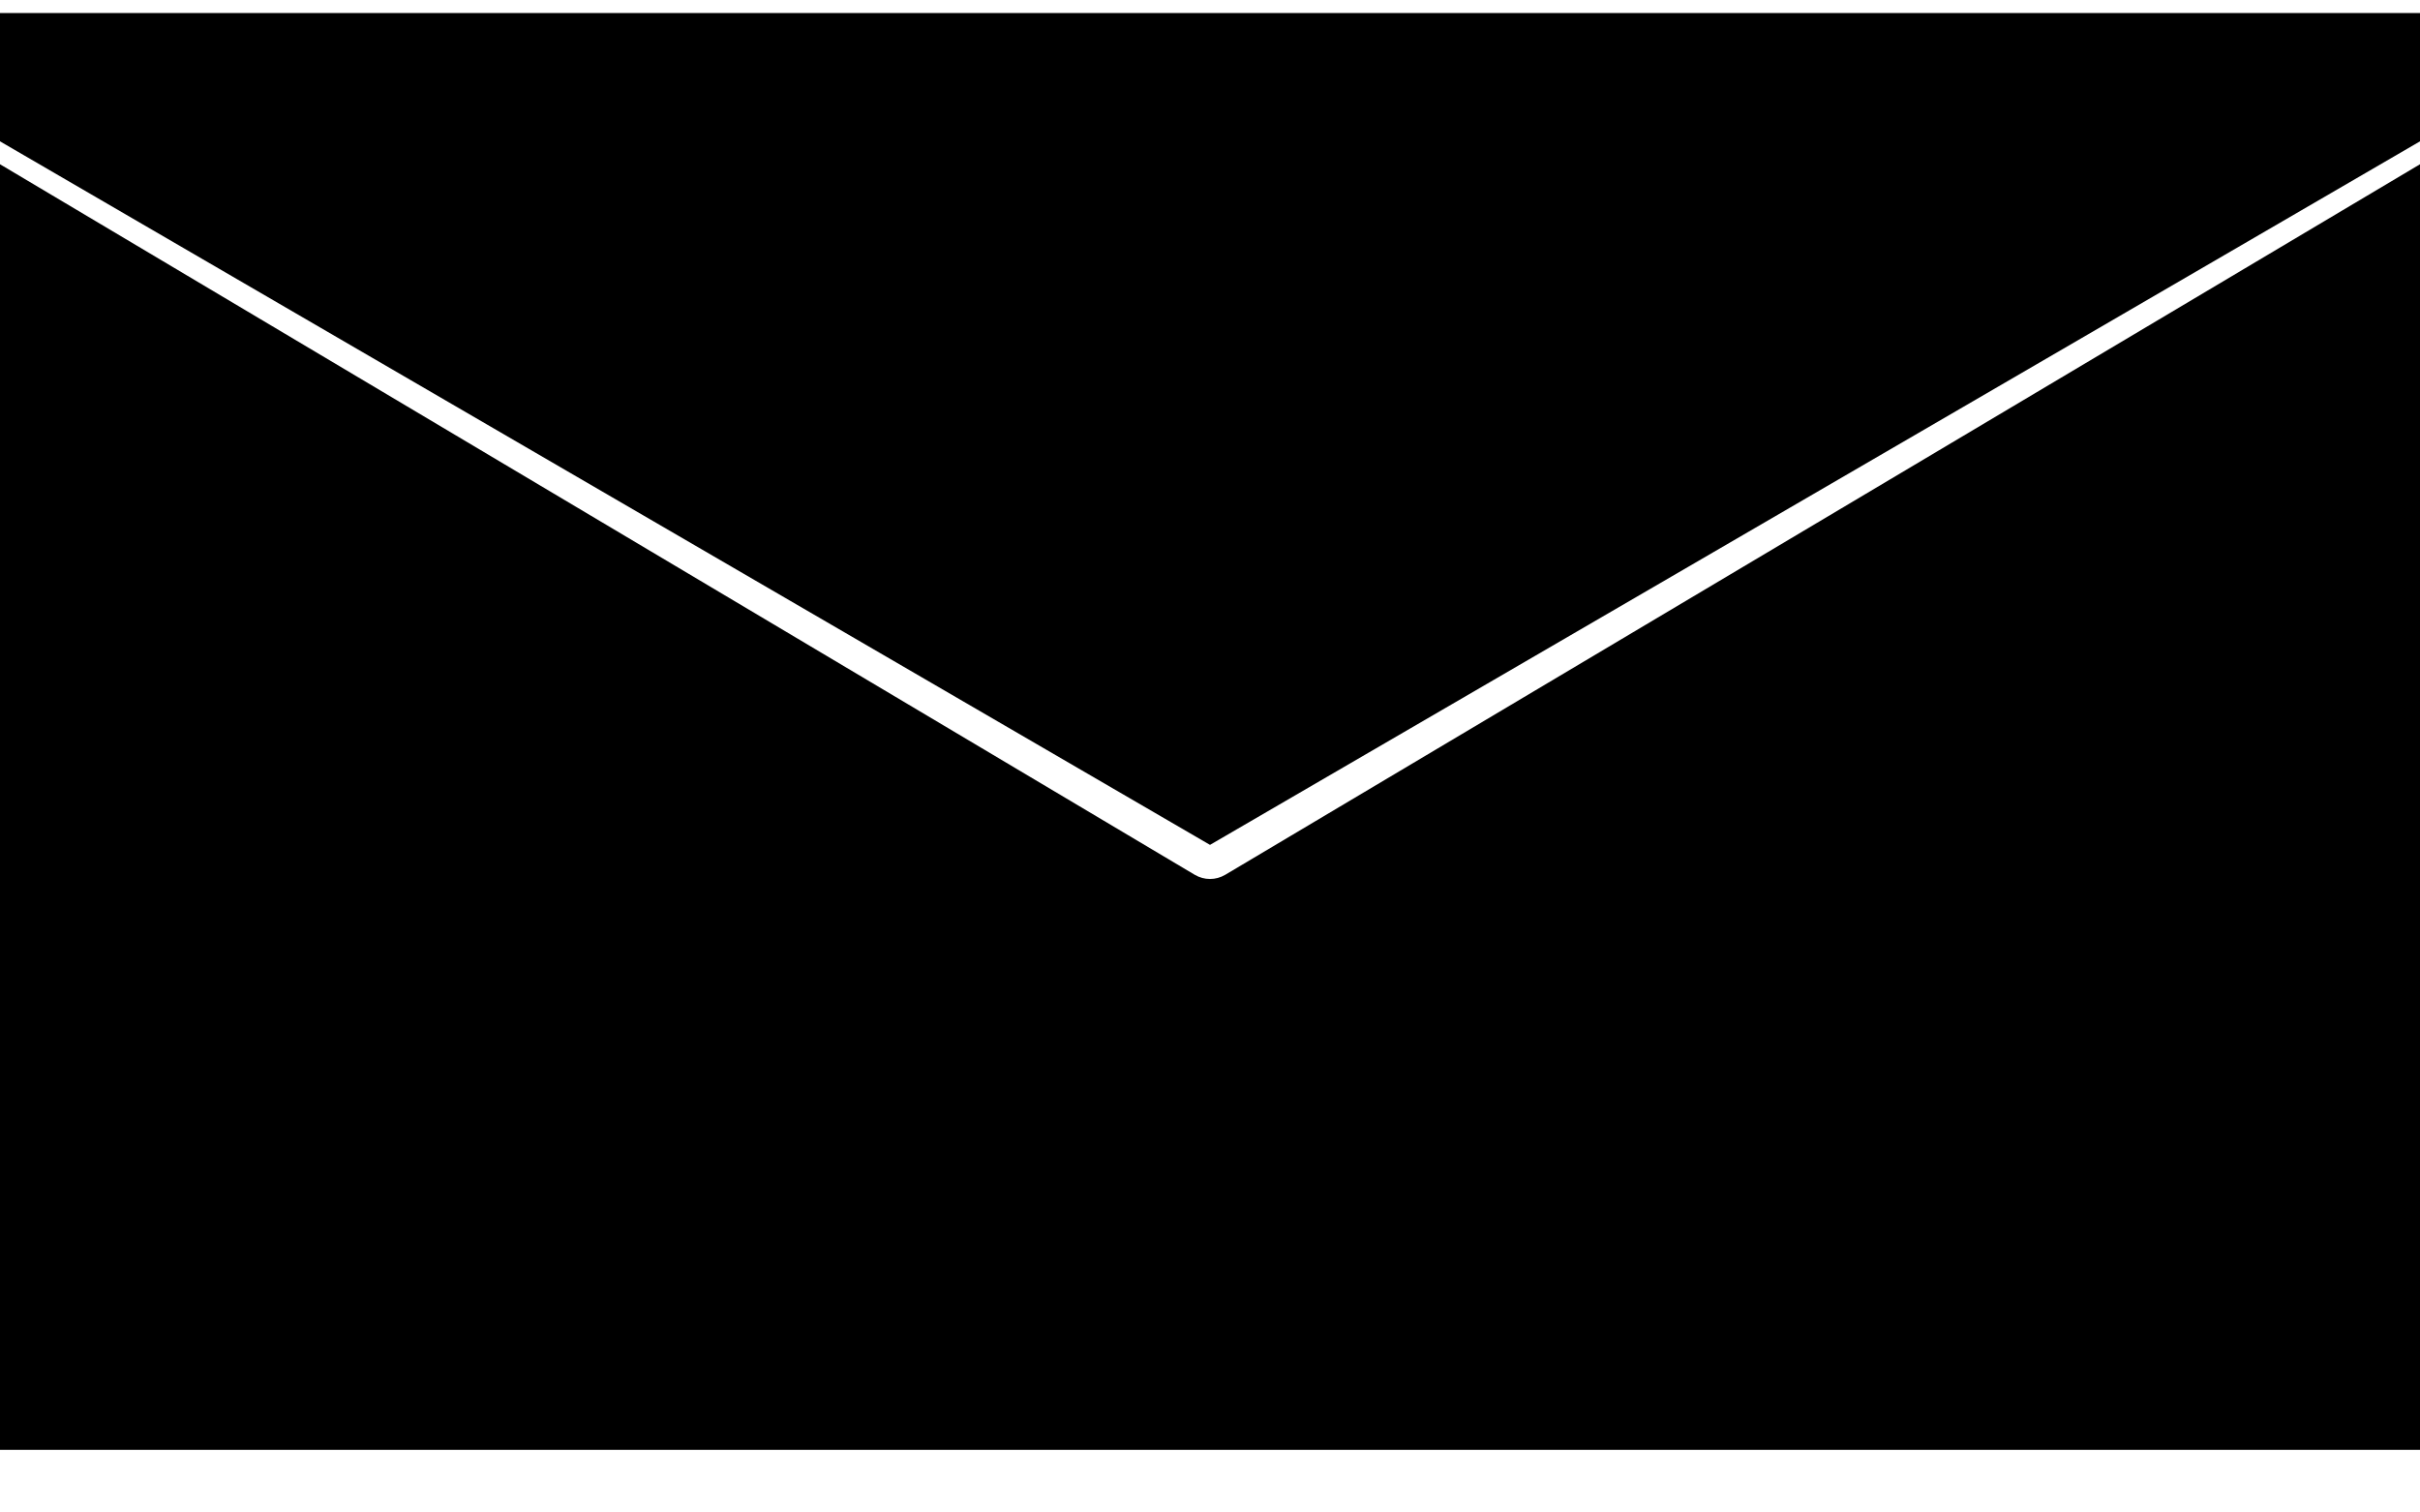
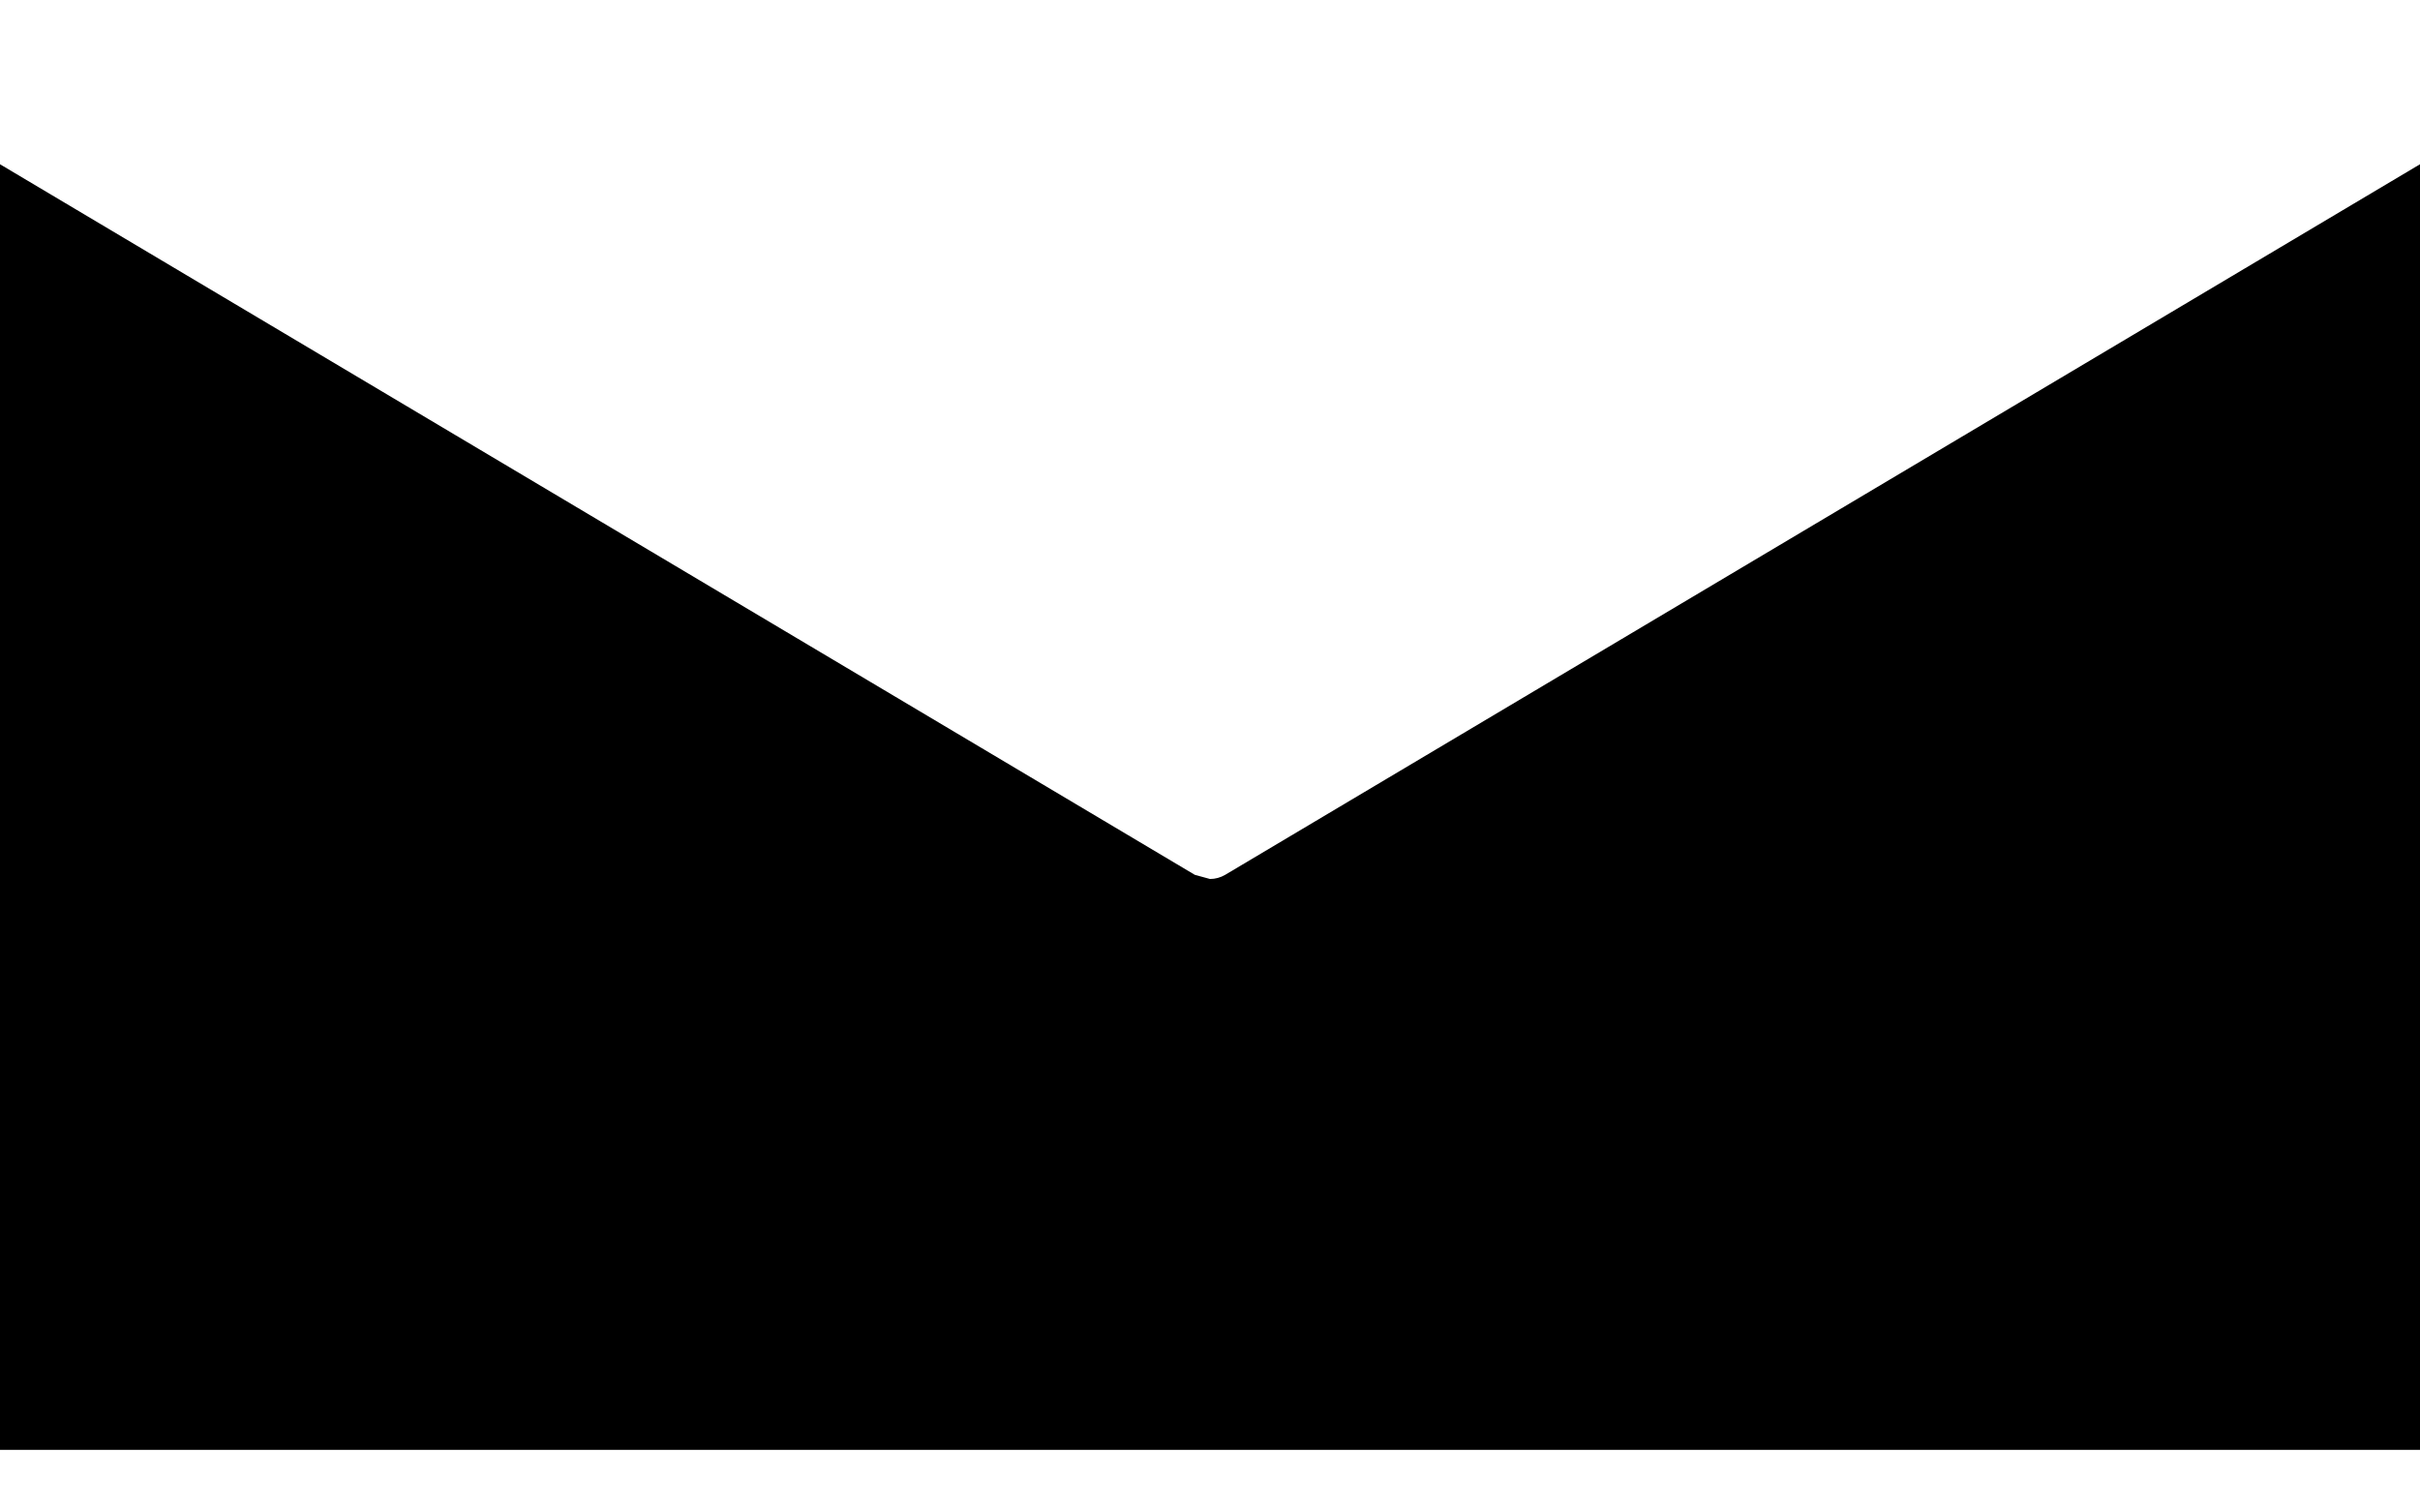
<svg xmlns="http://www.w3.org/2000/svg" width="32" height="20" viewBox="0 0 32 20" fill="none">
-   <path d="M32 0.172H0V1.869L16 11.172L32 1.869V0.172Z" fill="black" />
-   <path d="M15.799 11.568L0 2.172V19.172H32V2.172L16.201 11.568C16.139 11.604 16.07 11.623 16 11.623C15.93 11.623 15.861 11.604 15.799 11.568Z" fill="black" />
+   <path d="M15.799 11.568L0 2.172V19.172H32V2.172L16.201 11.568C16.139 11.604 16.07 11.623 16 11.623Z" fill="black" />
</svg>